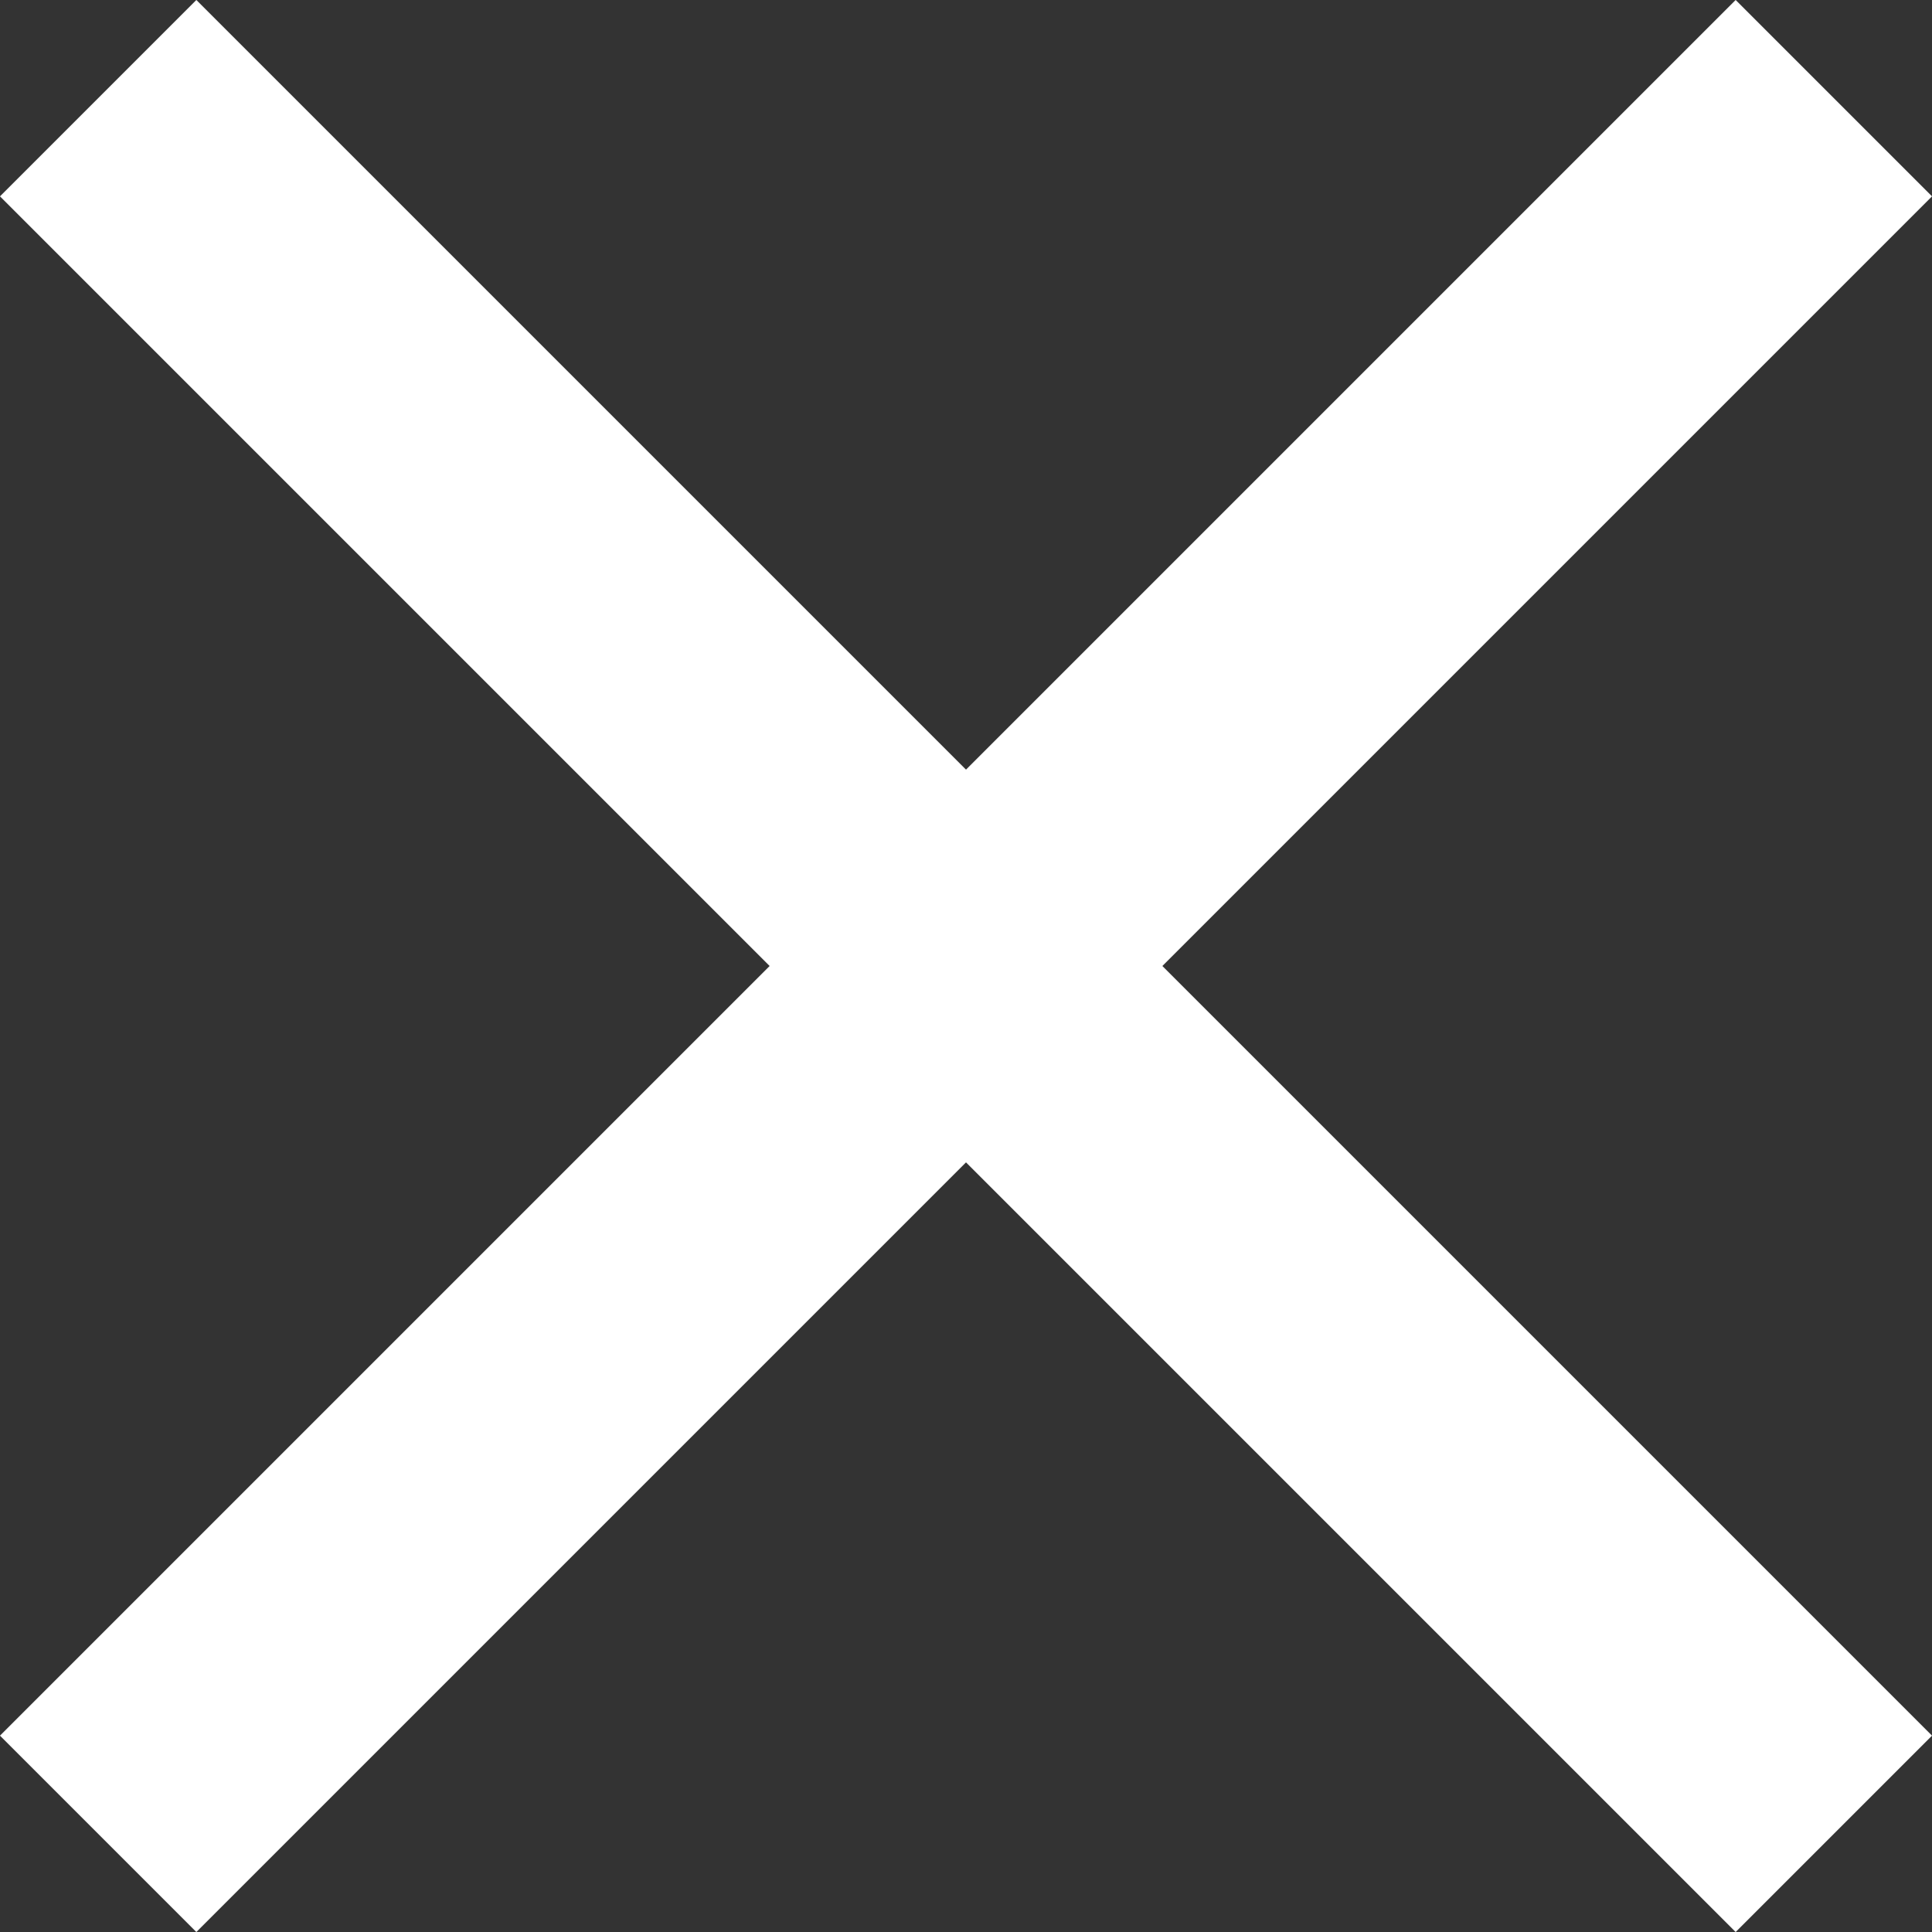
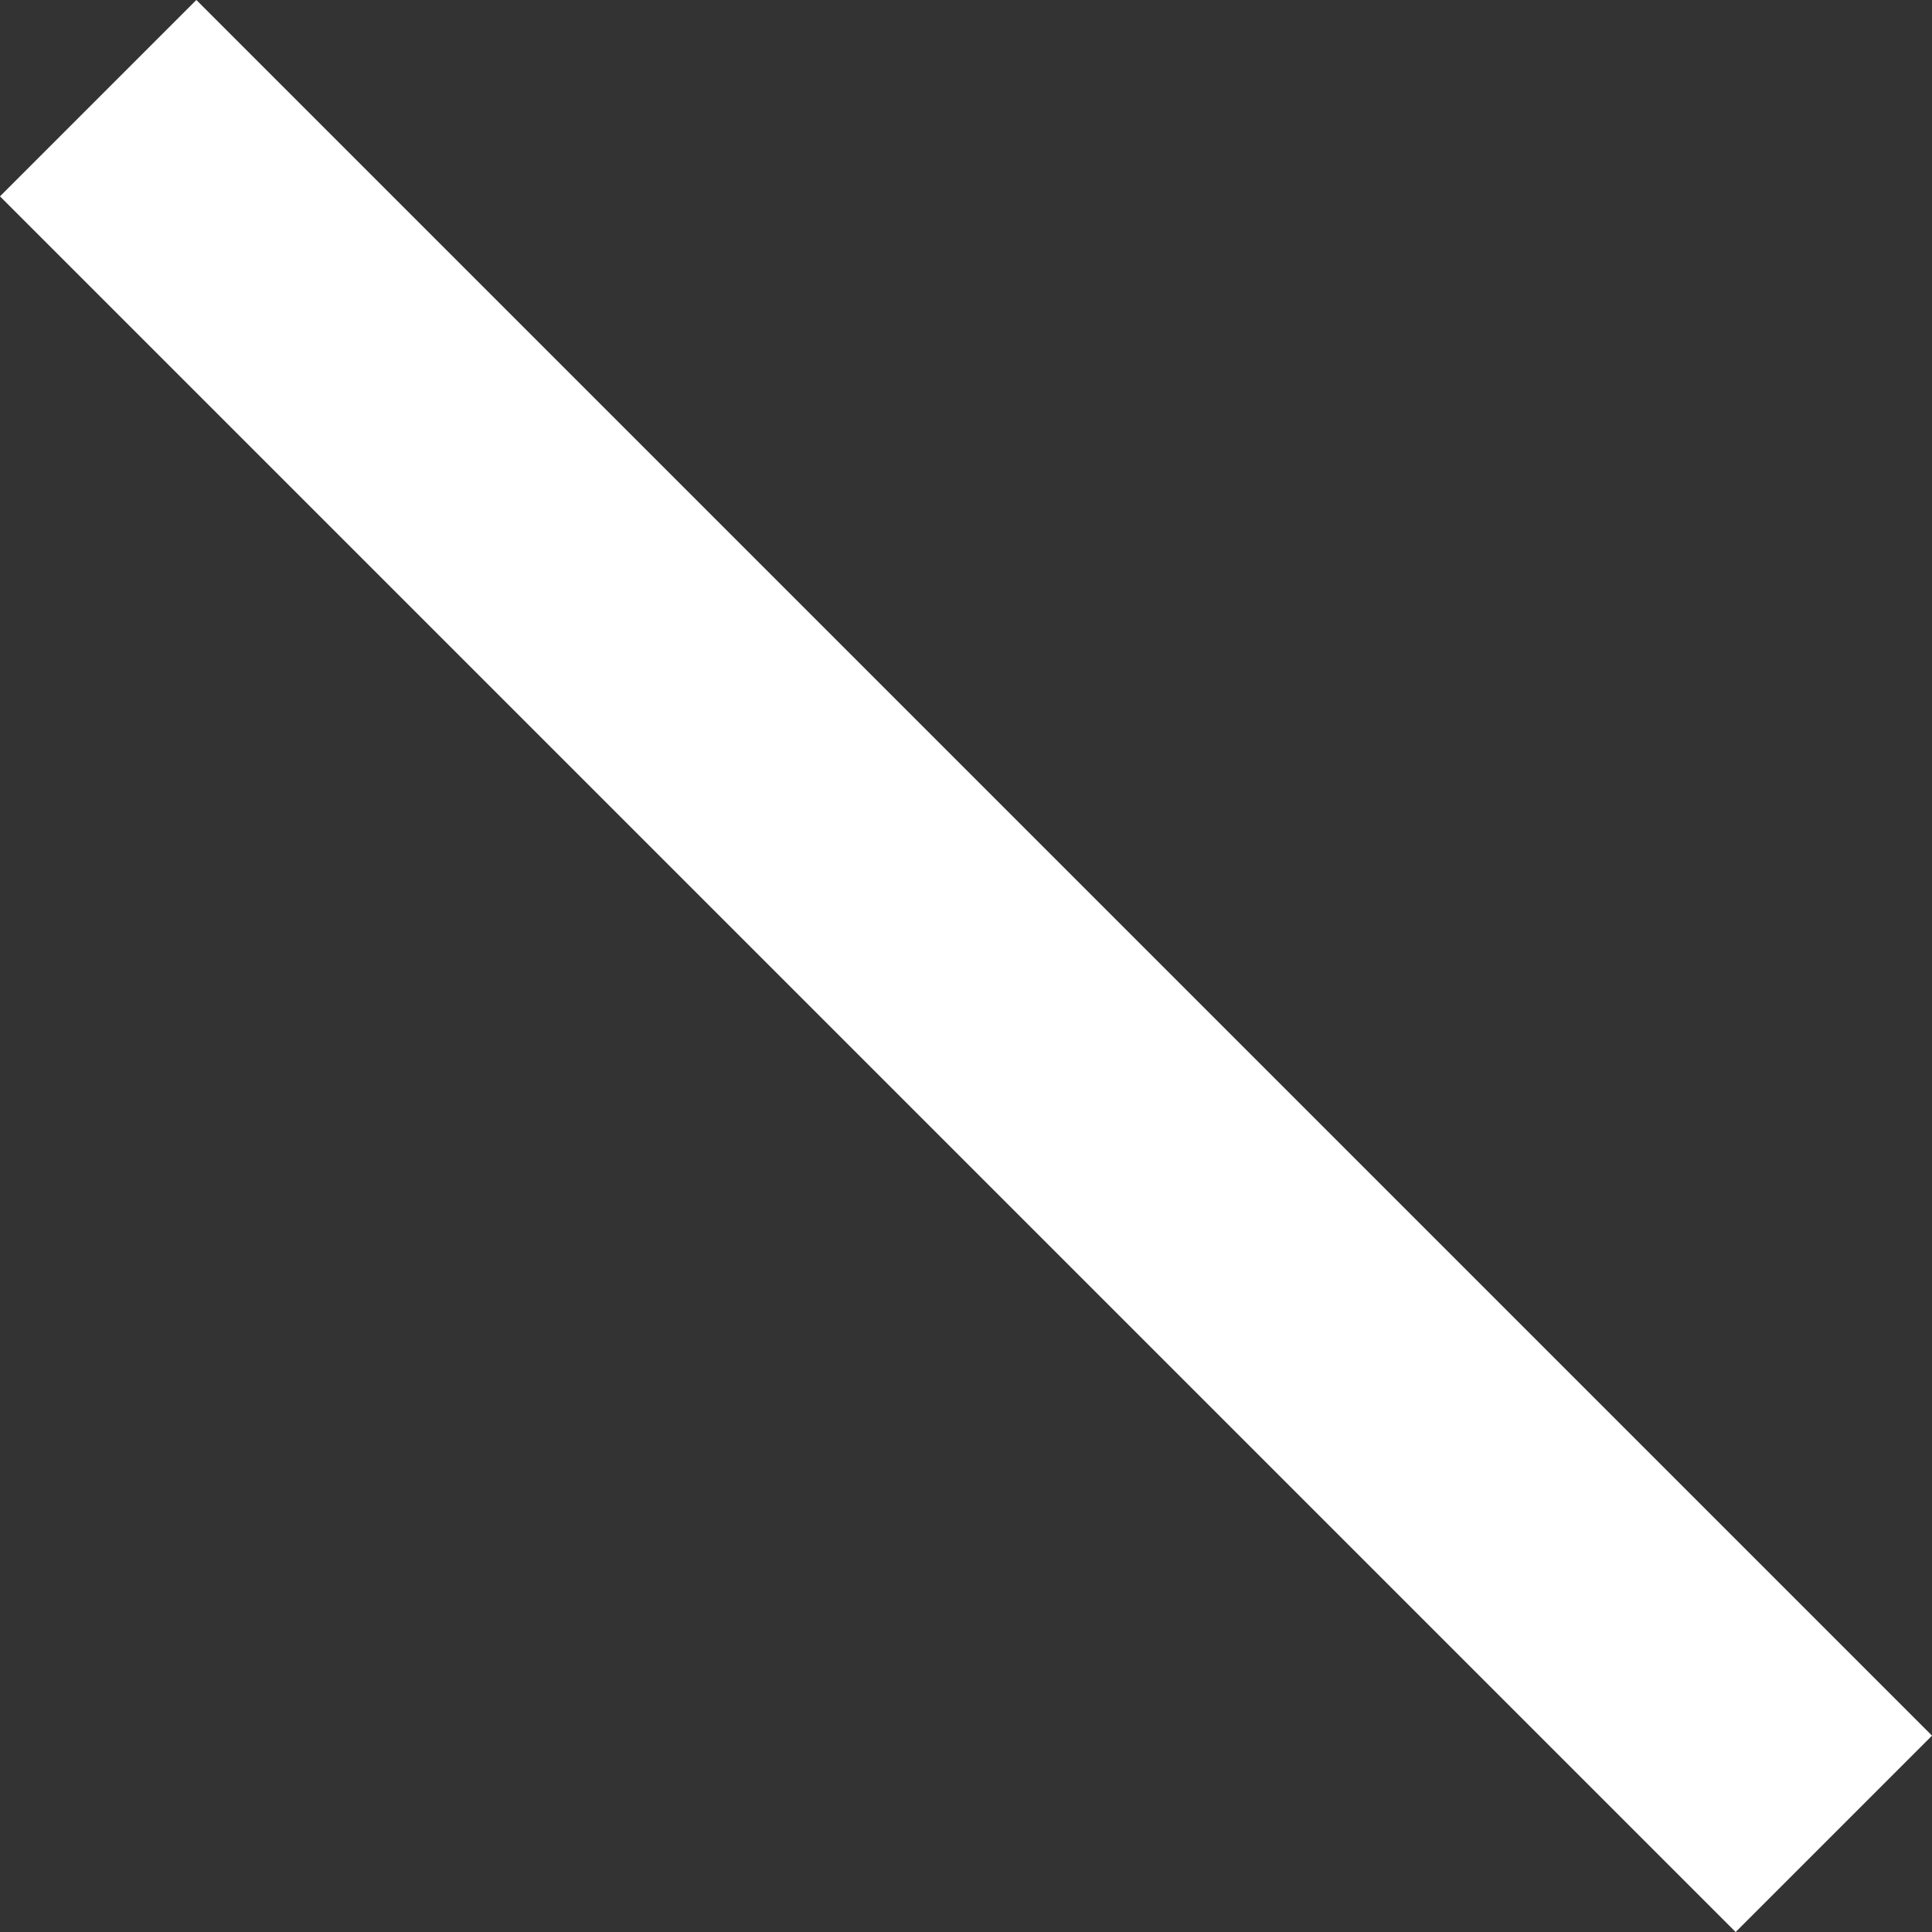
<svg xmlns="http://www.w3.org/2000/svg" width="27.828" height="27.828" viewBox="0 0 27.828 27.828">
  <rect x="0" y="0" width="27.828" height="27.828" fill="#333333" stroke="none" />
  <g id="ico-close" transform="translate(-1103.586 -376.586)">
    <line id="Line_134" data-name="Line 134" x2="25" y2="25" transform="translate(1105 378)" fill="none" stroke="#fff" stroke-width="4" />
-     <line id="Line_135" data-name="Line 135" x1="25" y2="25" transform="translate(1105 378)" fill="none" stroke="#fff" stroke-width="4" />
  </g>
</svg>